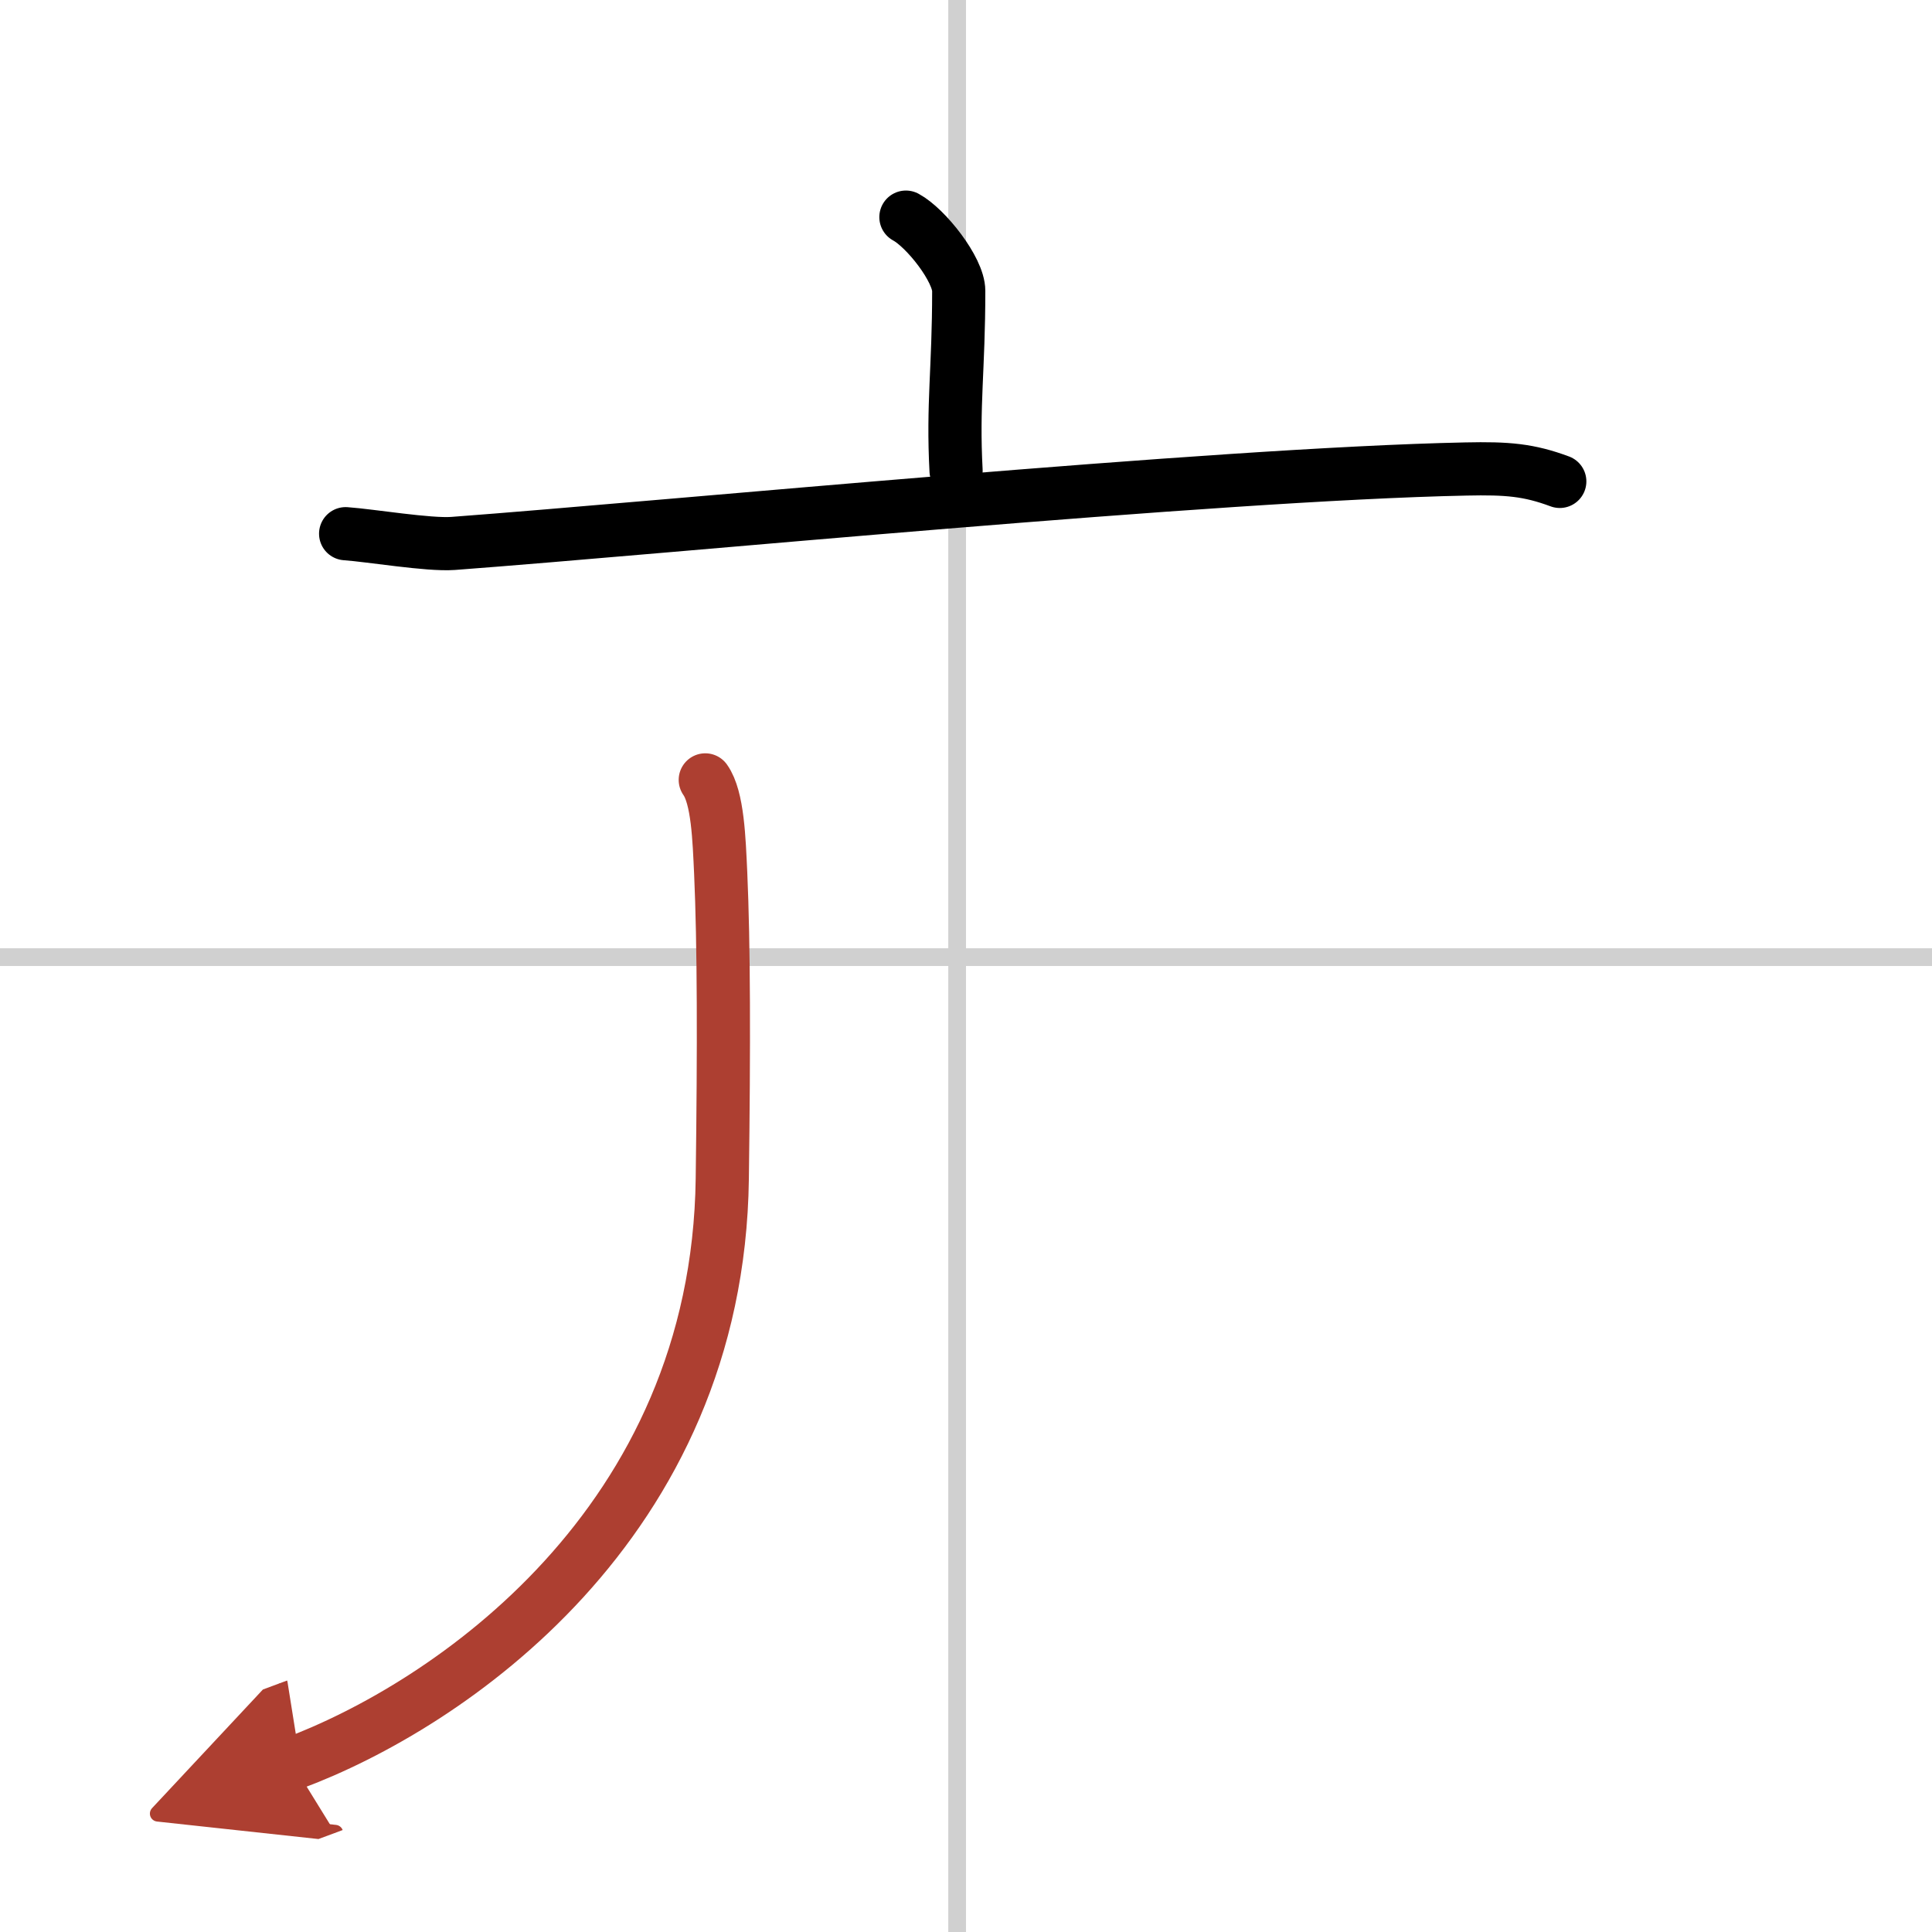
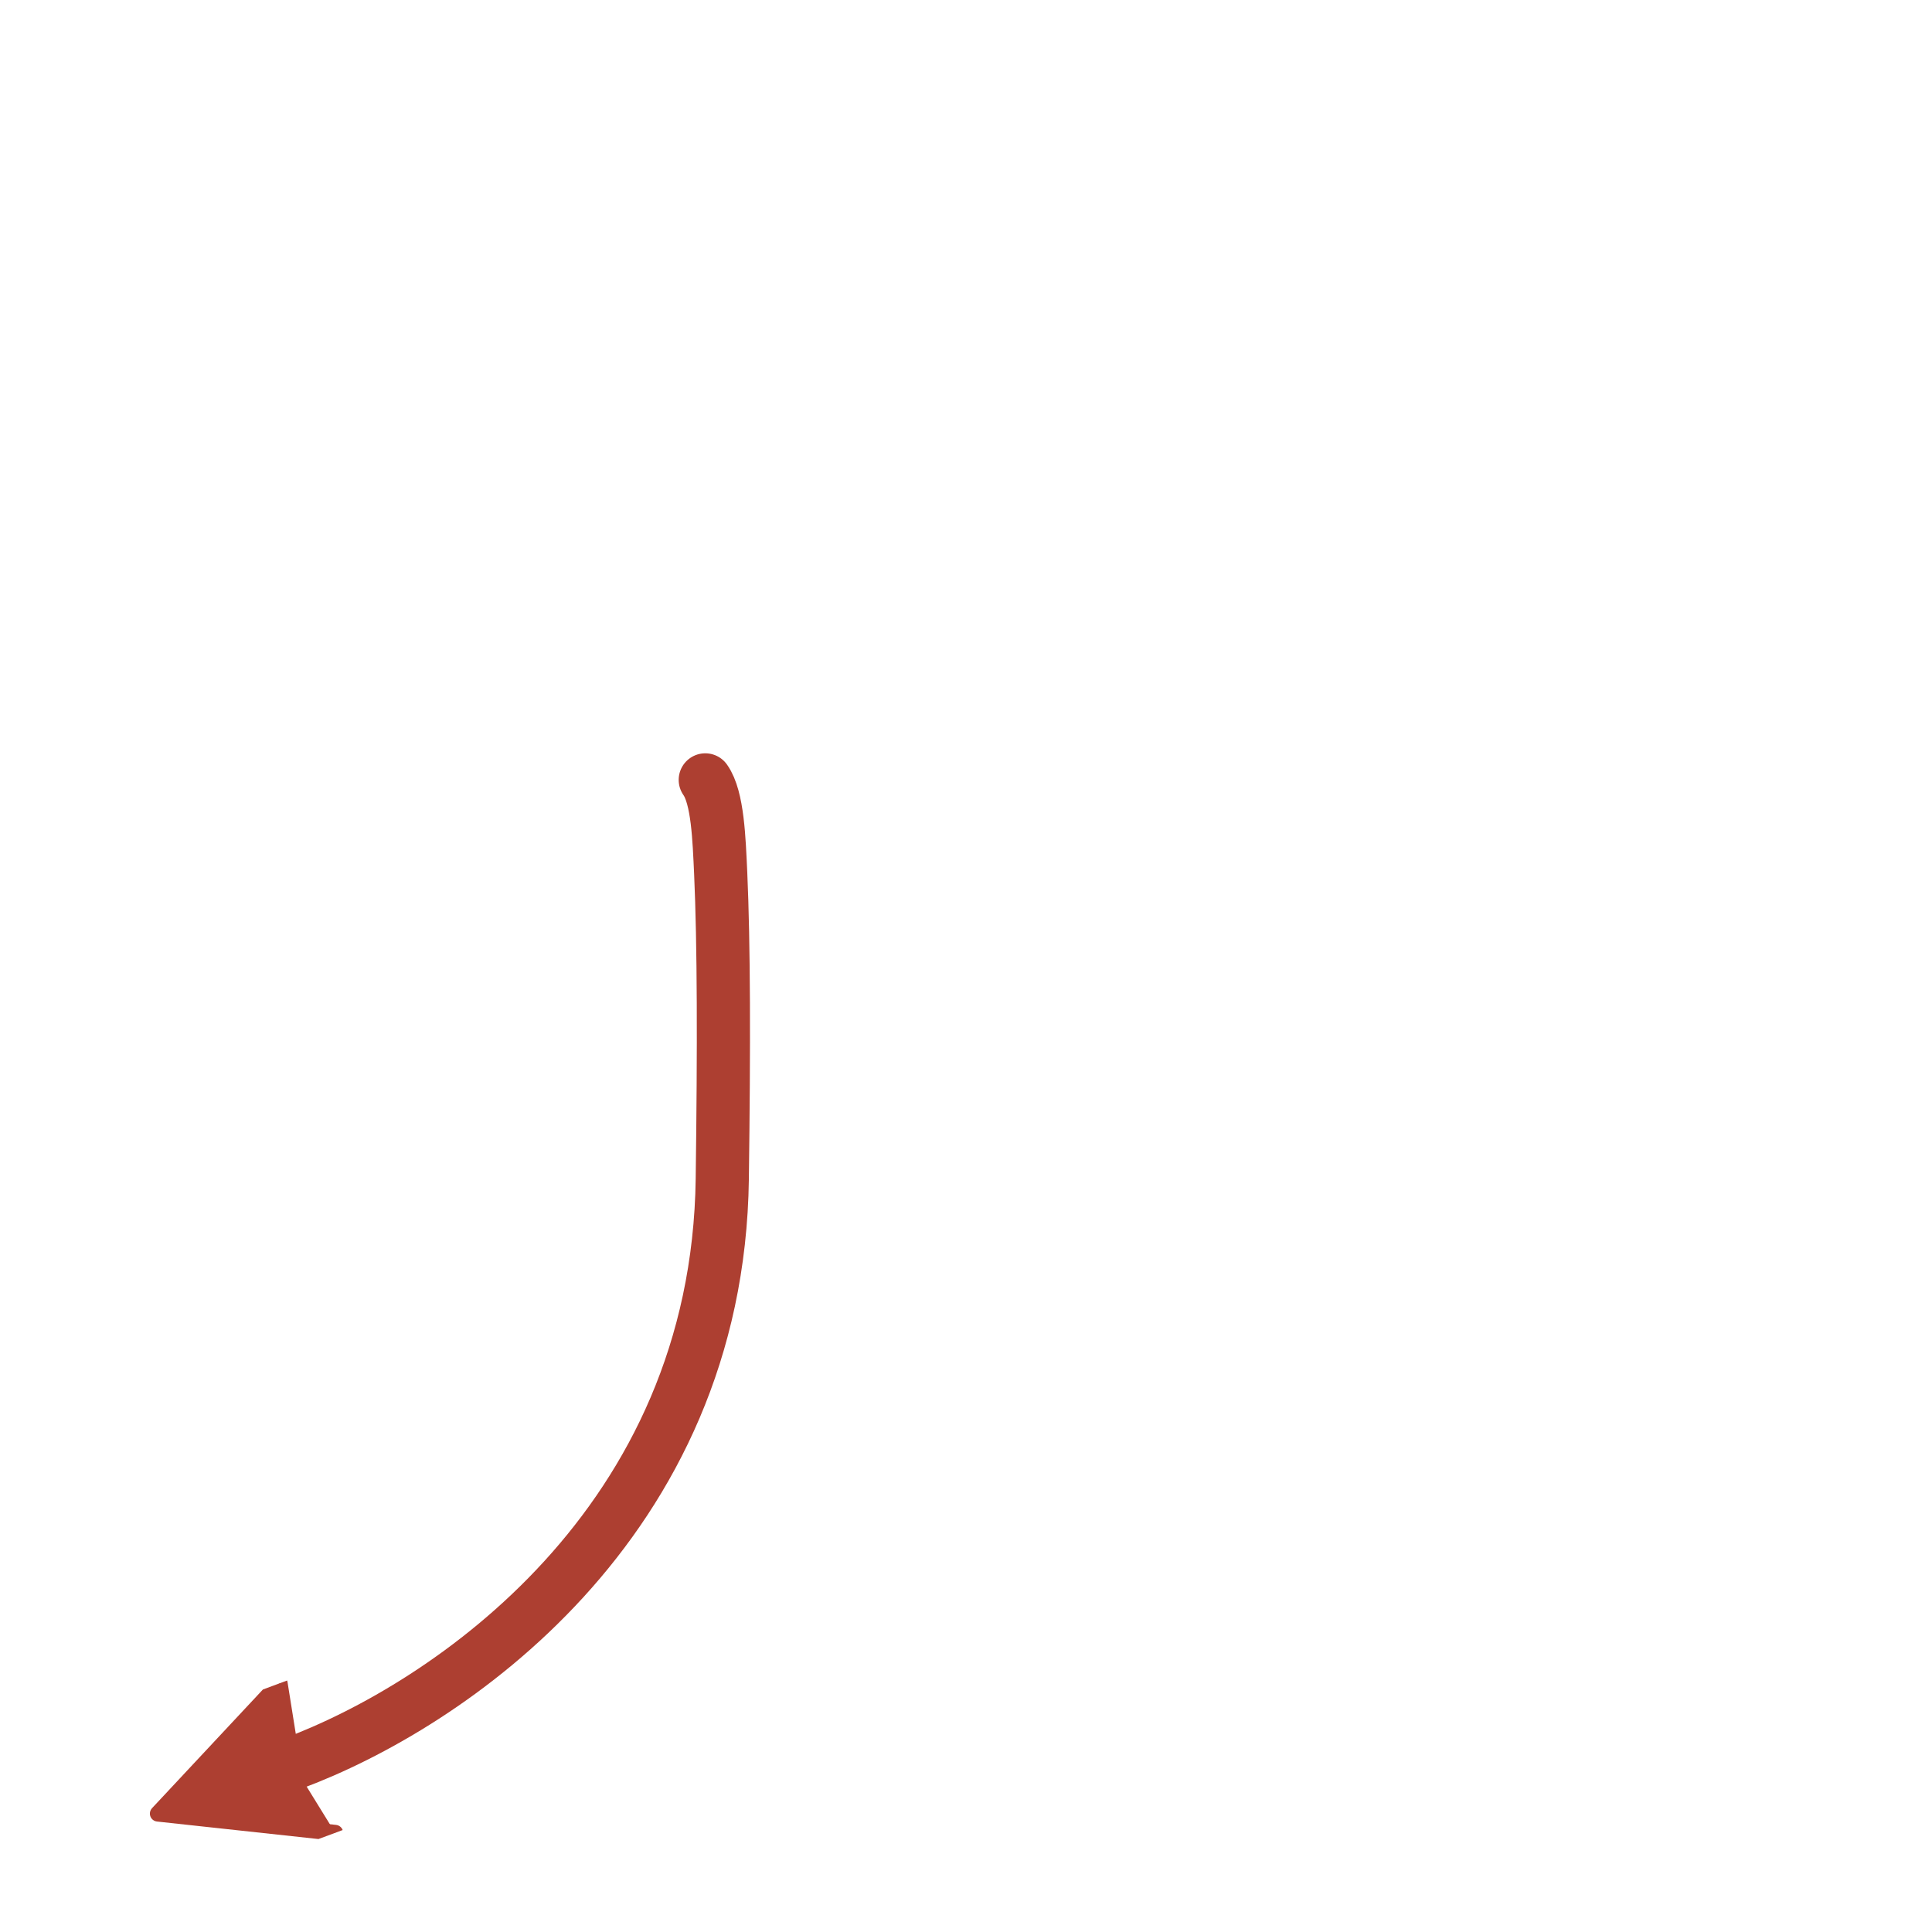
<svg xmlns="http://www.w3.org/2000/svg" width="400" height="400" viewBox="0 0 109 109">
  <defs>
    <marker id="a" markerWidth="4" orient="auto" refX="1" refY="5" viewBox="0 0 10 10">
      <polyline points="0 0 10 5 0 10 1 5" fill="#ad3f31" stroke="#ad3f31" />
    </marker>
  </defs>
  <g fill="none" stroke="#000" stroke-linecap="round" stroke-linejoin="round" stroke-width="3">
    <rect width="100%" height="100%" fill="#fff" stroke="#fff" />
-     <line x1="54" x2="54" y2="109" stroke="#d0d0d0" stroke-width="1" />
-     <line x2="109" y1="54" y2="54" stroke="#d0d0d0" stroke-width="1" />
-     <path d="m51.11 12.25c1.13 0.61 2.98 2.96 2.98 4.16 0 4.45-0.35 6.38-0.15 10.15" />
-     <path d="m19.5 30.11c1.42 0.1 4.67 0.65 6.06 0.55 12.19-0.91 42.94-3.91 57.14-4.2 2.35-0.05 3.55 0.05 5.3 0.7" />
    <path d="m39.79 44c0.71 1 0.78 3.36 0.87 5.25 0.18 4.04 0.19 9.72 0.09 17.25-0.25 19.5-15.5 29.75-24.25 33" marker-end="url(#a)" stroke="#ad3f31" />
  </g>
</svg>